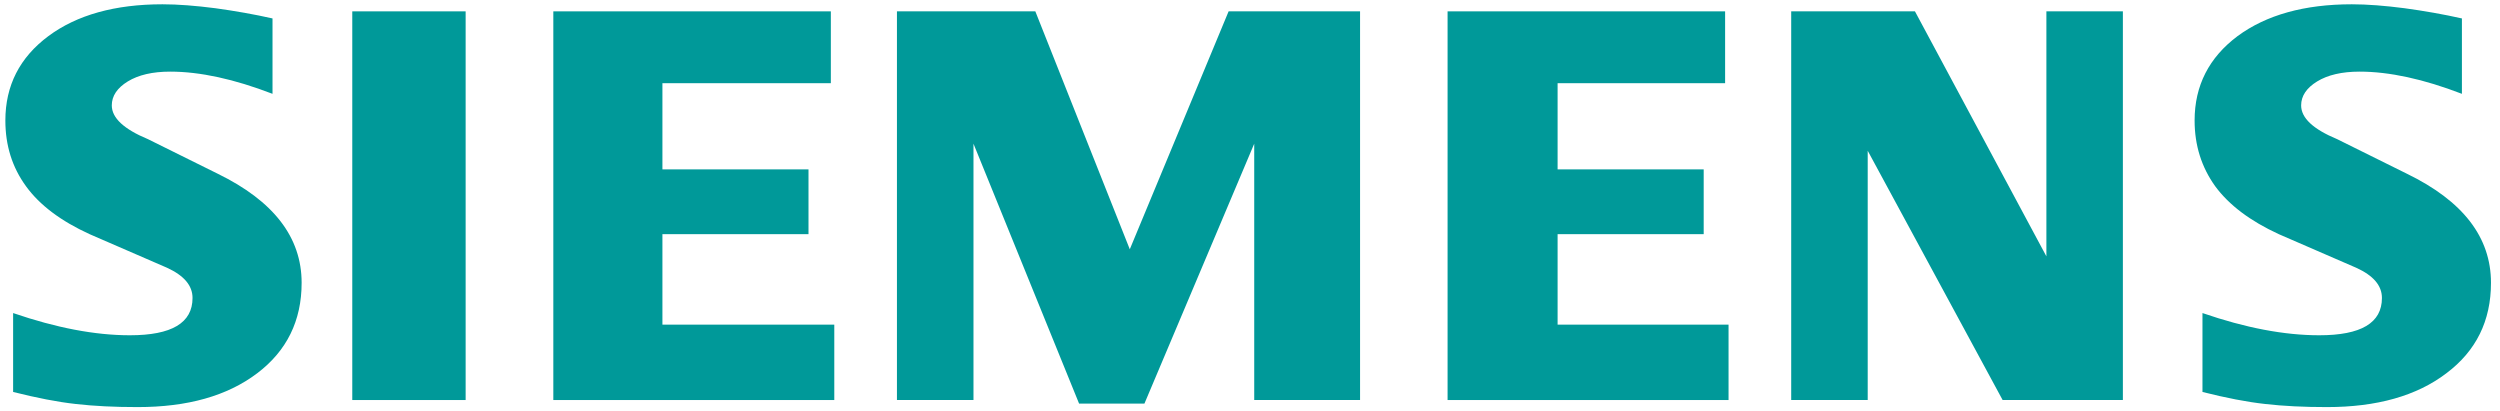
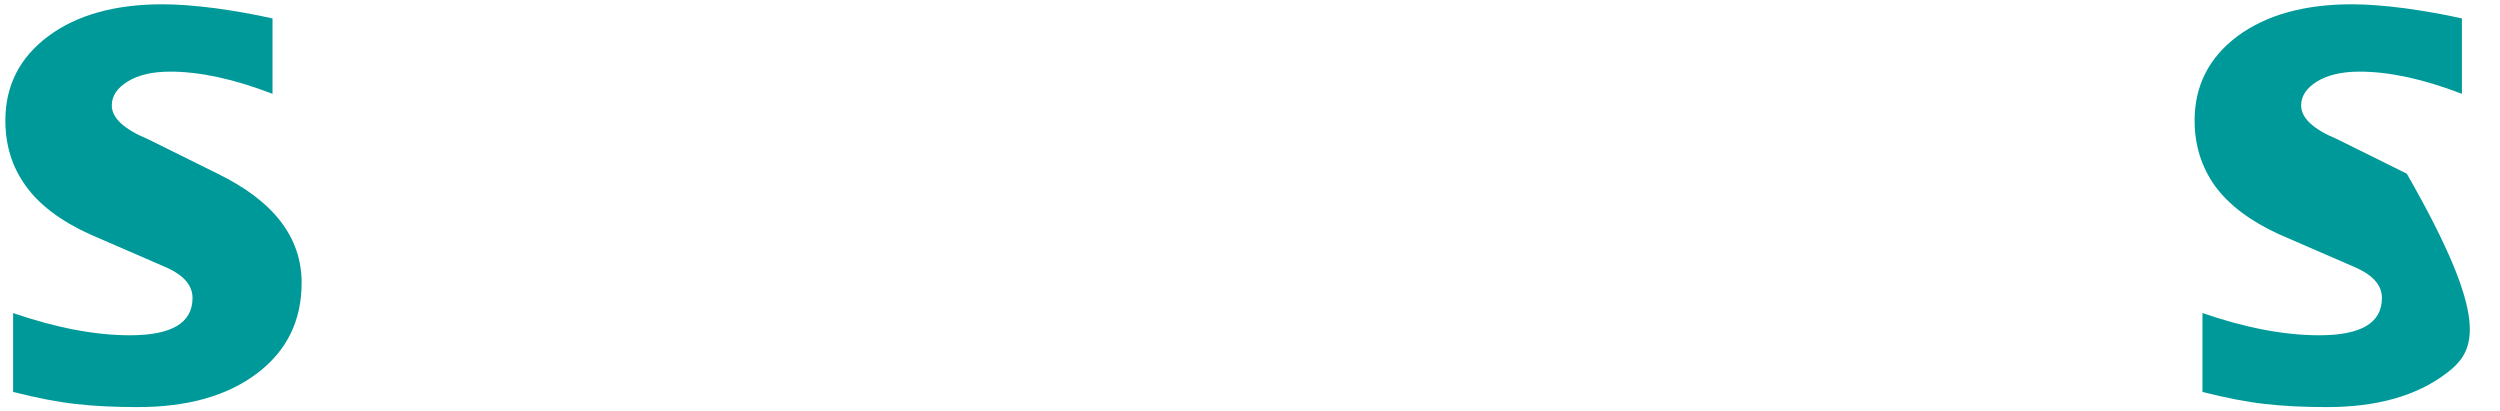
<svg xmlns="http://www.w3.org/2000/svg" width="158" height="26" viewBox="0 0 158 26" fill="none">
  <g id="SIEMENS">
-     <path fill-rule="evenodd" clip-rule="evenodd" d="M155.593 1.165V5.93C153.169 4.998 151.011 4.527 149.123 4.527C148.004 4.527 147.113 4.738 146.444 5.146C145.774 5.557 145.432 6.063 145.432 6.661C145.432 7.456 146.188 8.163 147.711 8.796L152.109 10.976C155.666 12.703 157.43 14.996 157.43 17.876C157.43 20.271 156.494 22.18 154.606 23.594C152.731 25.022 150.207 25.728 147.065 25.728C145.615 25.728 144.313 25.665 143.157 25.532C142 25.405 140.671 25.145 139.196 24.772V19.785C141.9 20.717 144.362 21.189 146.578 21.189C149.223 21.189 150.538 20.408 150.538 18.832C150.538 18.048 150 17.415 148.905 16.919L144.02 14.799C142.217 13.969 140.878 12.963 140.001 11.771C139.138 10.568 138.699 9.19 138.699 7.614C138.699 5.409 139.611 3.633 141.413 2.283C143.229 0.943 145.639 0.271 148.636 0.271C149.61 0.271 150.732 0.359 151.975 0.521C153.228 0.693 154.433 0.904 155.593 1.165Z" fill="#009999" />
+     <path fill-rule="evenodd" clip-rule="evenodd" d="M155.593 1.165V5.93C153.169 4.998 151.011 4.527 149.123 4.527C148.004 4.527 147.113 4.738 146.444 5.146C145.774 5.557 145.432 6.063 145.432 6.661C145.432 7.456 146.188 8.163 147.711 8.796L152.109 10.976C157.43 20.271 156.494 22.18 154.606 23.594C152.731 25.022 150.207 25.728 147.065 25.728C145.615 25.728 144.313 25.665 143.157 25.532C142 25.405 140.671 25.145 139.196 24.772V19.785C141.9 20.717 144.362 21.189 146.578 21.189C149.223 21.189 150.538 20.408 150.538 18.832C150.538 18.048 150 17.415 148.905 16.919L144.02 14.799C142.217 13.969 140.878 12.963 140.001 11.771C139.138 10.568 138.699 9.19 138.699 7.614C138.699 5.409 139.611 3.633 141.413 2.283C143.229 0.943 145.639 0.271 148.636 0.271C149.61 0.271 150.732 0.359 151.975 0.521C153.228 0.693 154.433 0.904 155.593 1.165Z" fill="#009999" />
    <path fill-rule="evenodd" clip-rule="evenodd" d="M17.223 1.165V5.93C14.799 4.998 12.645 4.527 10.756 4.527C9.634 4.527 8.746 4.738 8.077 5.146C7.407 5.557 7.065 6.063 7.065 6.661C7.065 7.456 7.831 8.163 9.354 8.796L13.753 10.976C17.295 12.703 19.063 14.996 19.063 17.876C19.063 20.271 18.124 22.18 16.249 23.594C14.361 25.022 11.85 25.728 8.698 25.728C7.248 25.728 5.943 25.665 4.786 25.532C3.63 25.405 2.314 25.145 0.829 24.772V19.785C3.543 20.717 6.005 21.189 8.208 21.189C10.853 21.189 12.168 20.408 12.168 18.832C12.168 18.048 11.633 17.415 10.549 16.919L5.663 14.799C3.847 13.969 2.507 12.963 1.644 11.771C0.767 10.568 0.339 9.19 0.339 7.614C0.339 5.409 1.244 3.633 3.056 2.283C4.859 0.943 7.272 0.271 10.269 0.271C11.253 0.271 12.361 0.359 13.618 0.521C14.861 0.693 16.066 0.904 17.223 1.165Z" fill="#009999" />
-     <path fill-rule="evenodd" clip-rule="evenodd" d="M22.264 0.718H29.428V25.282H22.264V0.718Z" fill="#009999" />
-     <path fill-rule="evenodd" clip-rule="evenodd" d="M52.509 0.718V5.258H41.865V10.705H51.097V14.799H41.865V20.517H52.727V25.282H34.97V0.718H52.509Z" fill="#009999" />
-     <path fill-rule="evenodd" clip-rule="evenodd" d="M85.956 0.718V25.282H79.267V9.081L72.328 25.507H68.198L61.524 9.081V25.282H56.687V0.718H65.433L71.403 15.755L77.648 0.718H85.956Z" fill="#009999" />
-     <path fill-rule="evenodd" clip-rule="evenodd" d="M109.027 0.718V5.258H98.44V10.705H107.673V14.799H98.44V20.517H109.244V25.282H91.487V0.718H109.027Z" fill="#009999" />
-     <path fill-rule="evenodd" clip-rule="evenodd" d="M134.166 0.718V25.282H126.566L118.039 9.527V25.282H113.204V0.718H121.025L129.332 16.202V0.718H134.166Z" fill="#009999" />
  </g>
</svg>